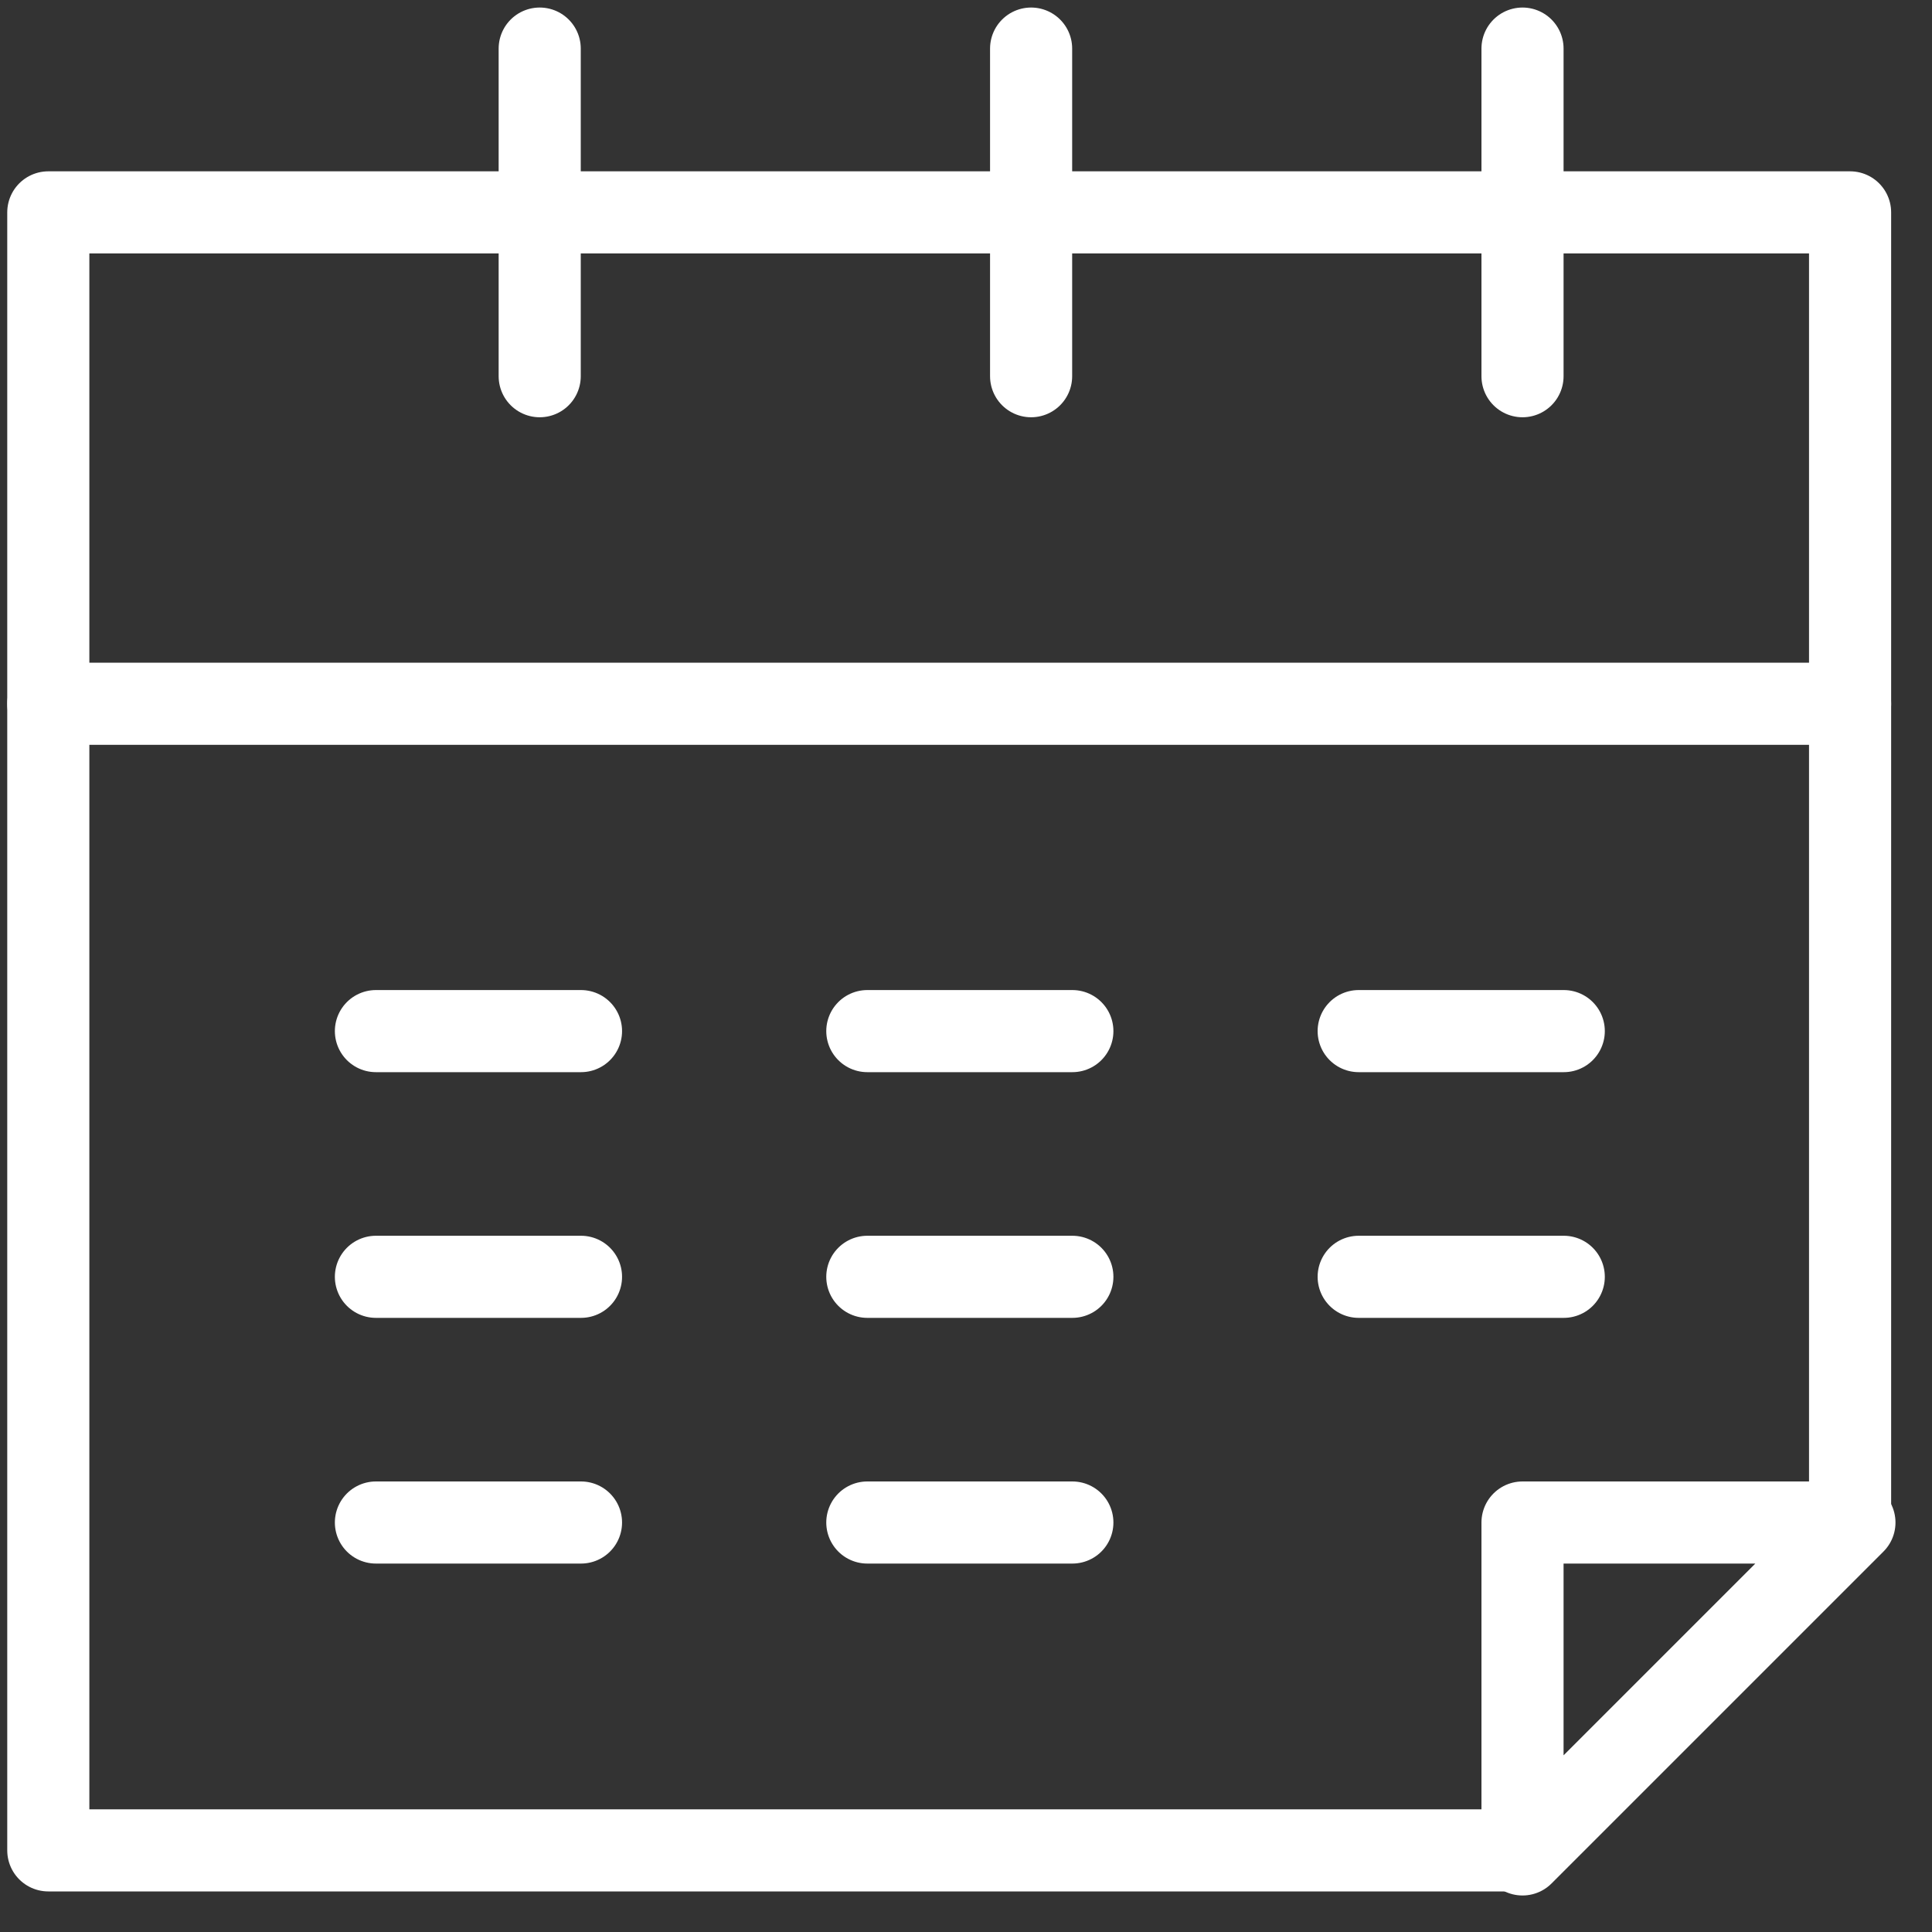
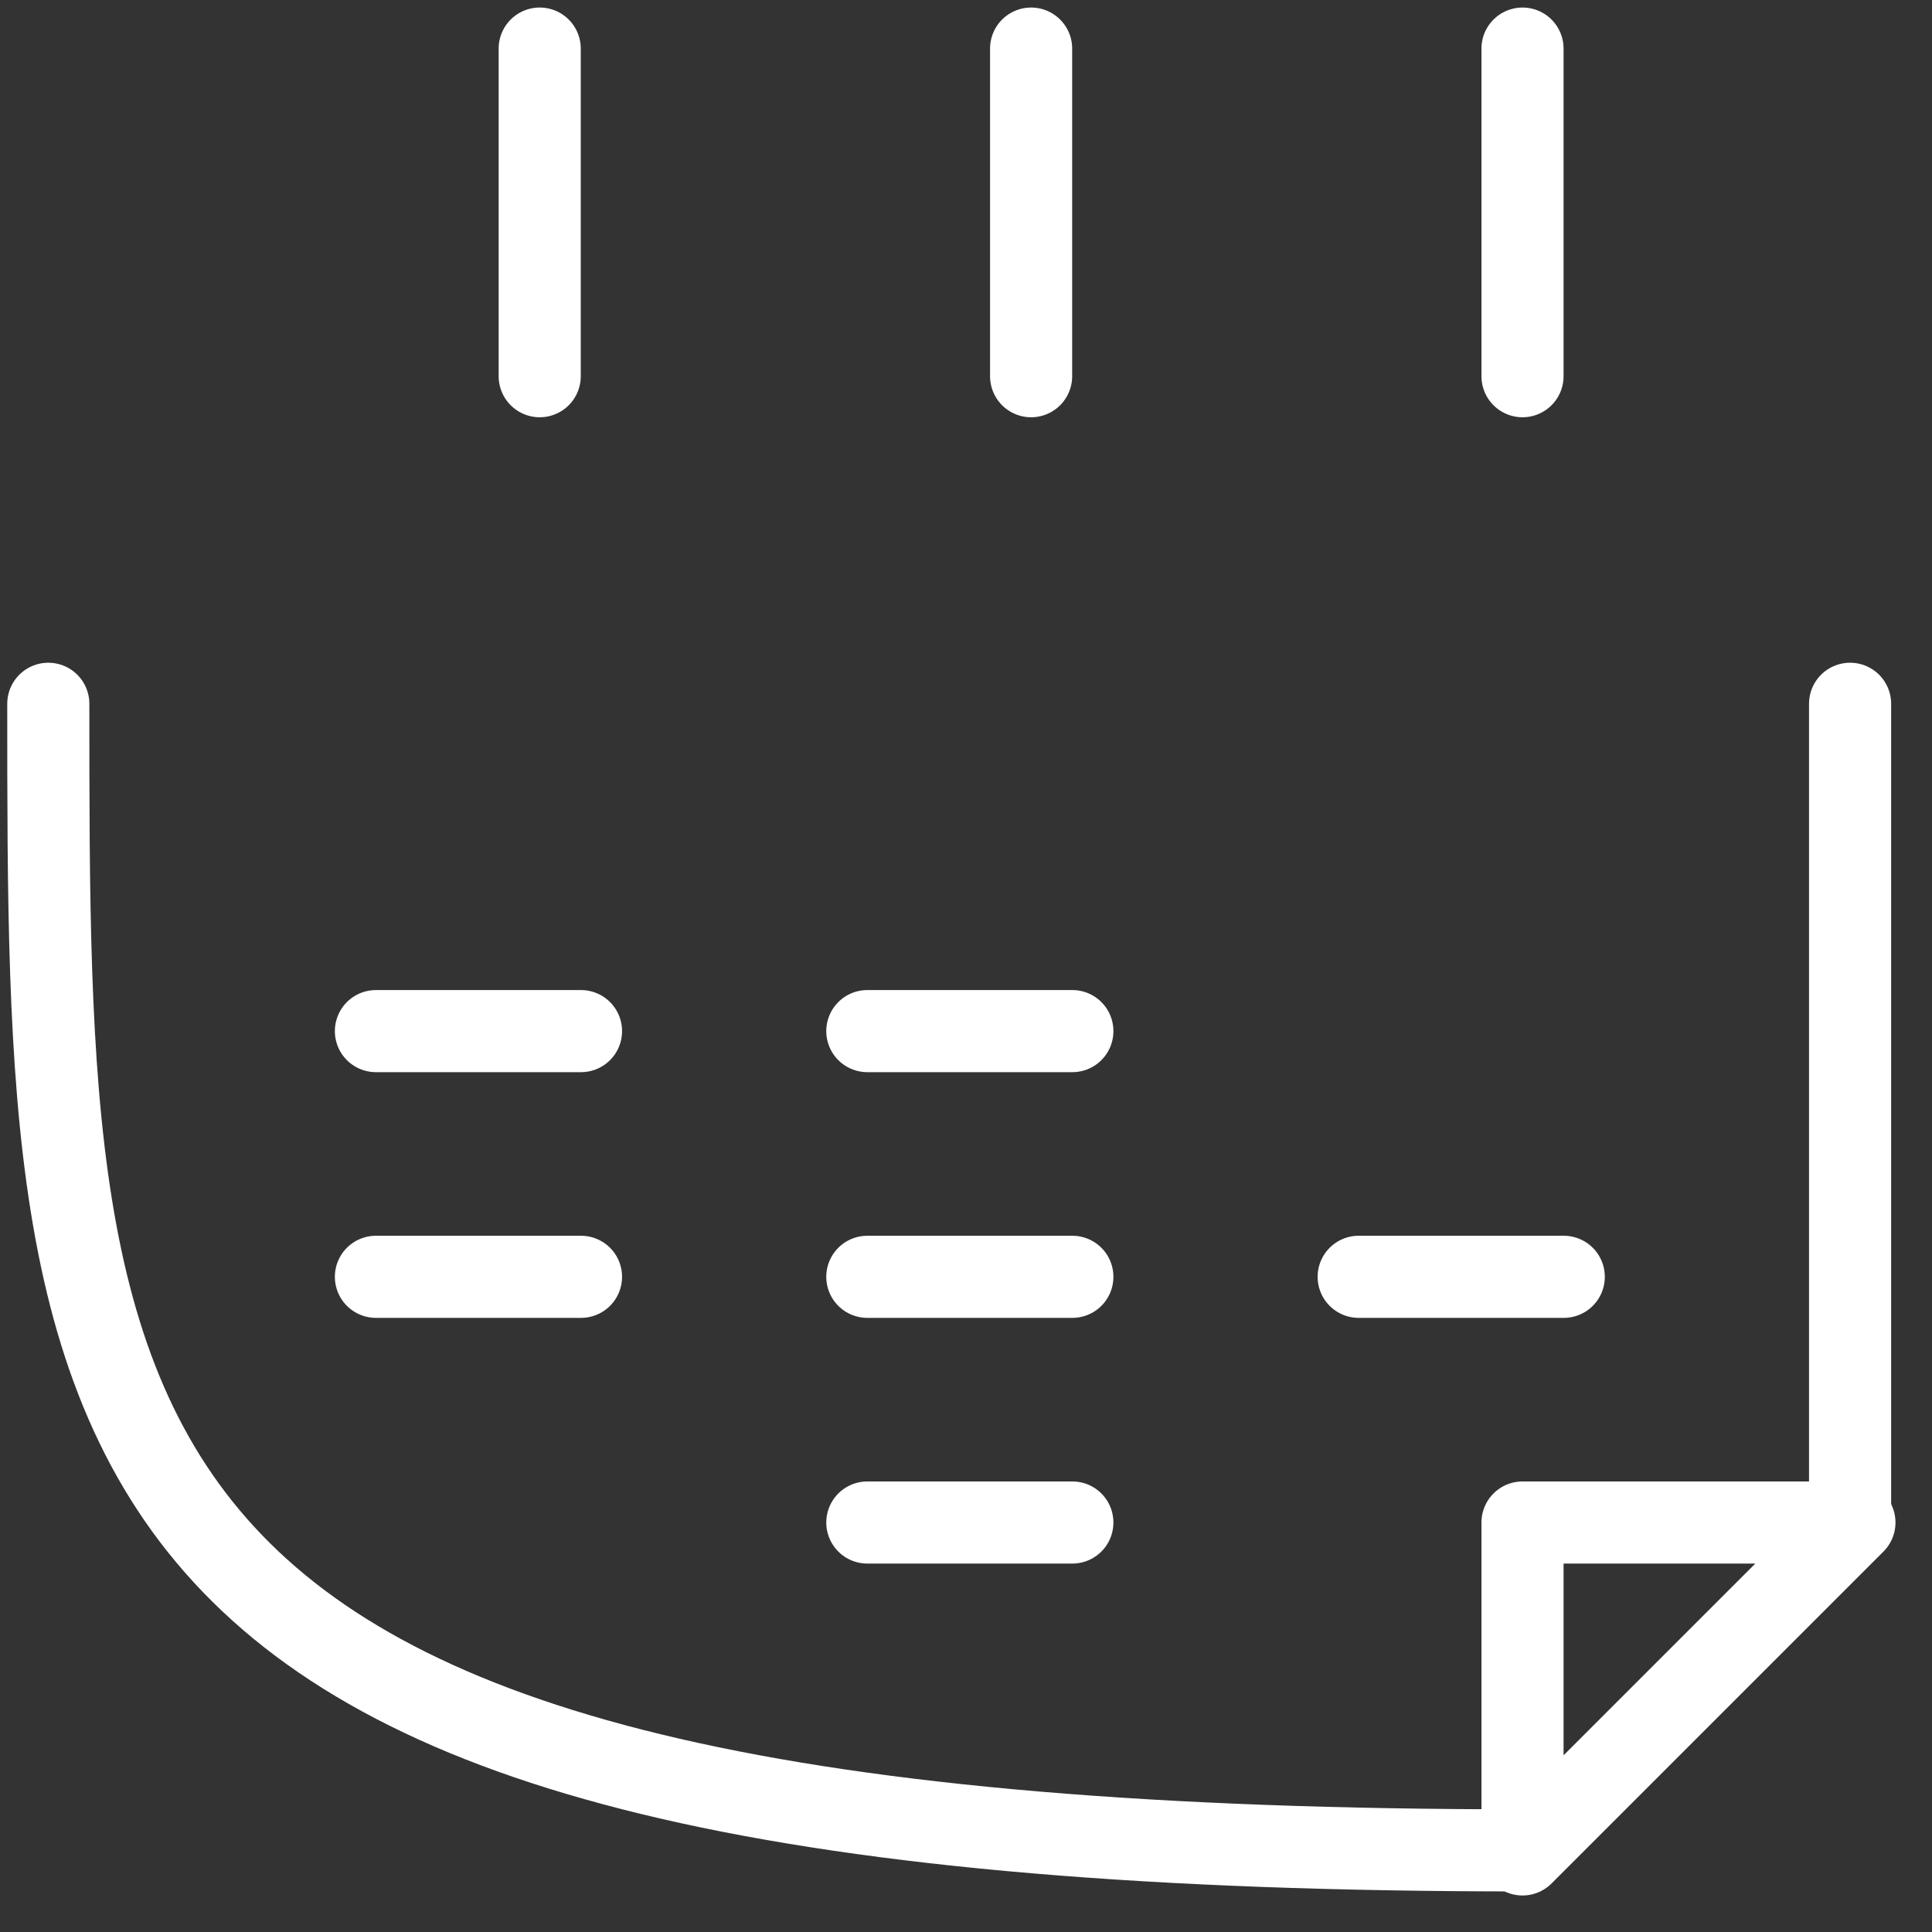
<svg xmlns="http://www.w3.org/2000/svg" width="40px" height="40px" viewBox="0 0 40 40" version="1.1">
  <rect x="0" y="0" width="40" height="40" fill="#333333" stroke="none" />
  <title>Page 1</title>
  <desc>Created with Sketch.</desc>
  <defs />
  <g id="1.28.n.Eventos" stroke="none" stroke-width="1" fill="none" fill-rule="evenodd" stroke-linecap="round" stroke-linejoin="round">
    <g id="Evento" transform="translate(-507, -967)" stroke="#FFFFFF" stroke-width="1.7">
      <g id="Group-13" transform="translate(455, 968)">
        <g id="Group-2">
          <g id="Page-1" transform="translate(53, 0)">
            <g id="Group-11" transform="translate(0, 0.006)">
-               <path d="M30.525,37.304 C10.175,37.304 6.60804744e-13,37.304 6.60804744e-13,37.304 C6.60804744e-13,37.304 6.60804744e-13,29.391 6.60804744e-13,13.565" id="Stroke-1" />
+               <path d="M30.525,37.304 C6.60804744e-13,37.304 6.60804744e-13,29.391 6.60804744e-13,13.565" id="Stroke-1" />
              <g id="Group-5" transform="translate(37.304, 13.565)">
                <path d="M0,0 L0,16.872" id="Stroke-3" />
              </g>
-               <polygon id="Stroke-6" points="0 13.565 37.304 13.565 37.304 3.391 0 3.391" />
              <path d="M20.348,0 L20.348,6.783" id="Stroke-8" />
              <path d="M10.174,0 L10.174,6.783" id="Stroke-9" />
              <path d="M30.522,0 L30.522,6.783" id="Stroke-10" />
            </g>
            <path d="M6.783,20.348 L11.029,20.348" id="Stroke-12" />
            <path d="M16.957,20.348 L21.202,20.348" id="Stroke-13" />
-             <path d="M27.13,20.348 L31.376,20.348" id="Stroke-14" />
            <path d="M6.783,25.435 L11.029,25.435" id="Stroke-15" />
            <path d="M16.957,25.435 L21.202,25.435" id="Stroke-16" />
            <path d="M27.13,25.435 L31.376,25.435" id="Stroke-17" />
-             <path d="M6.783,30.522 L11.029,30.522" id="Stroke-18" />
            <path d="M16.957,30.522 L21.202,30.522" id="Stroke-19" />
            <polygon id="Stroke-20" points="37.394 30.522 30.522 37.394 30.522 30.522" />
          </g>
        </g>
      </g>
    </g>
  </g>
</svg>